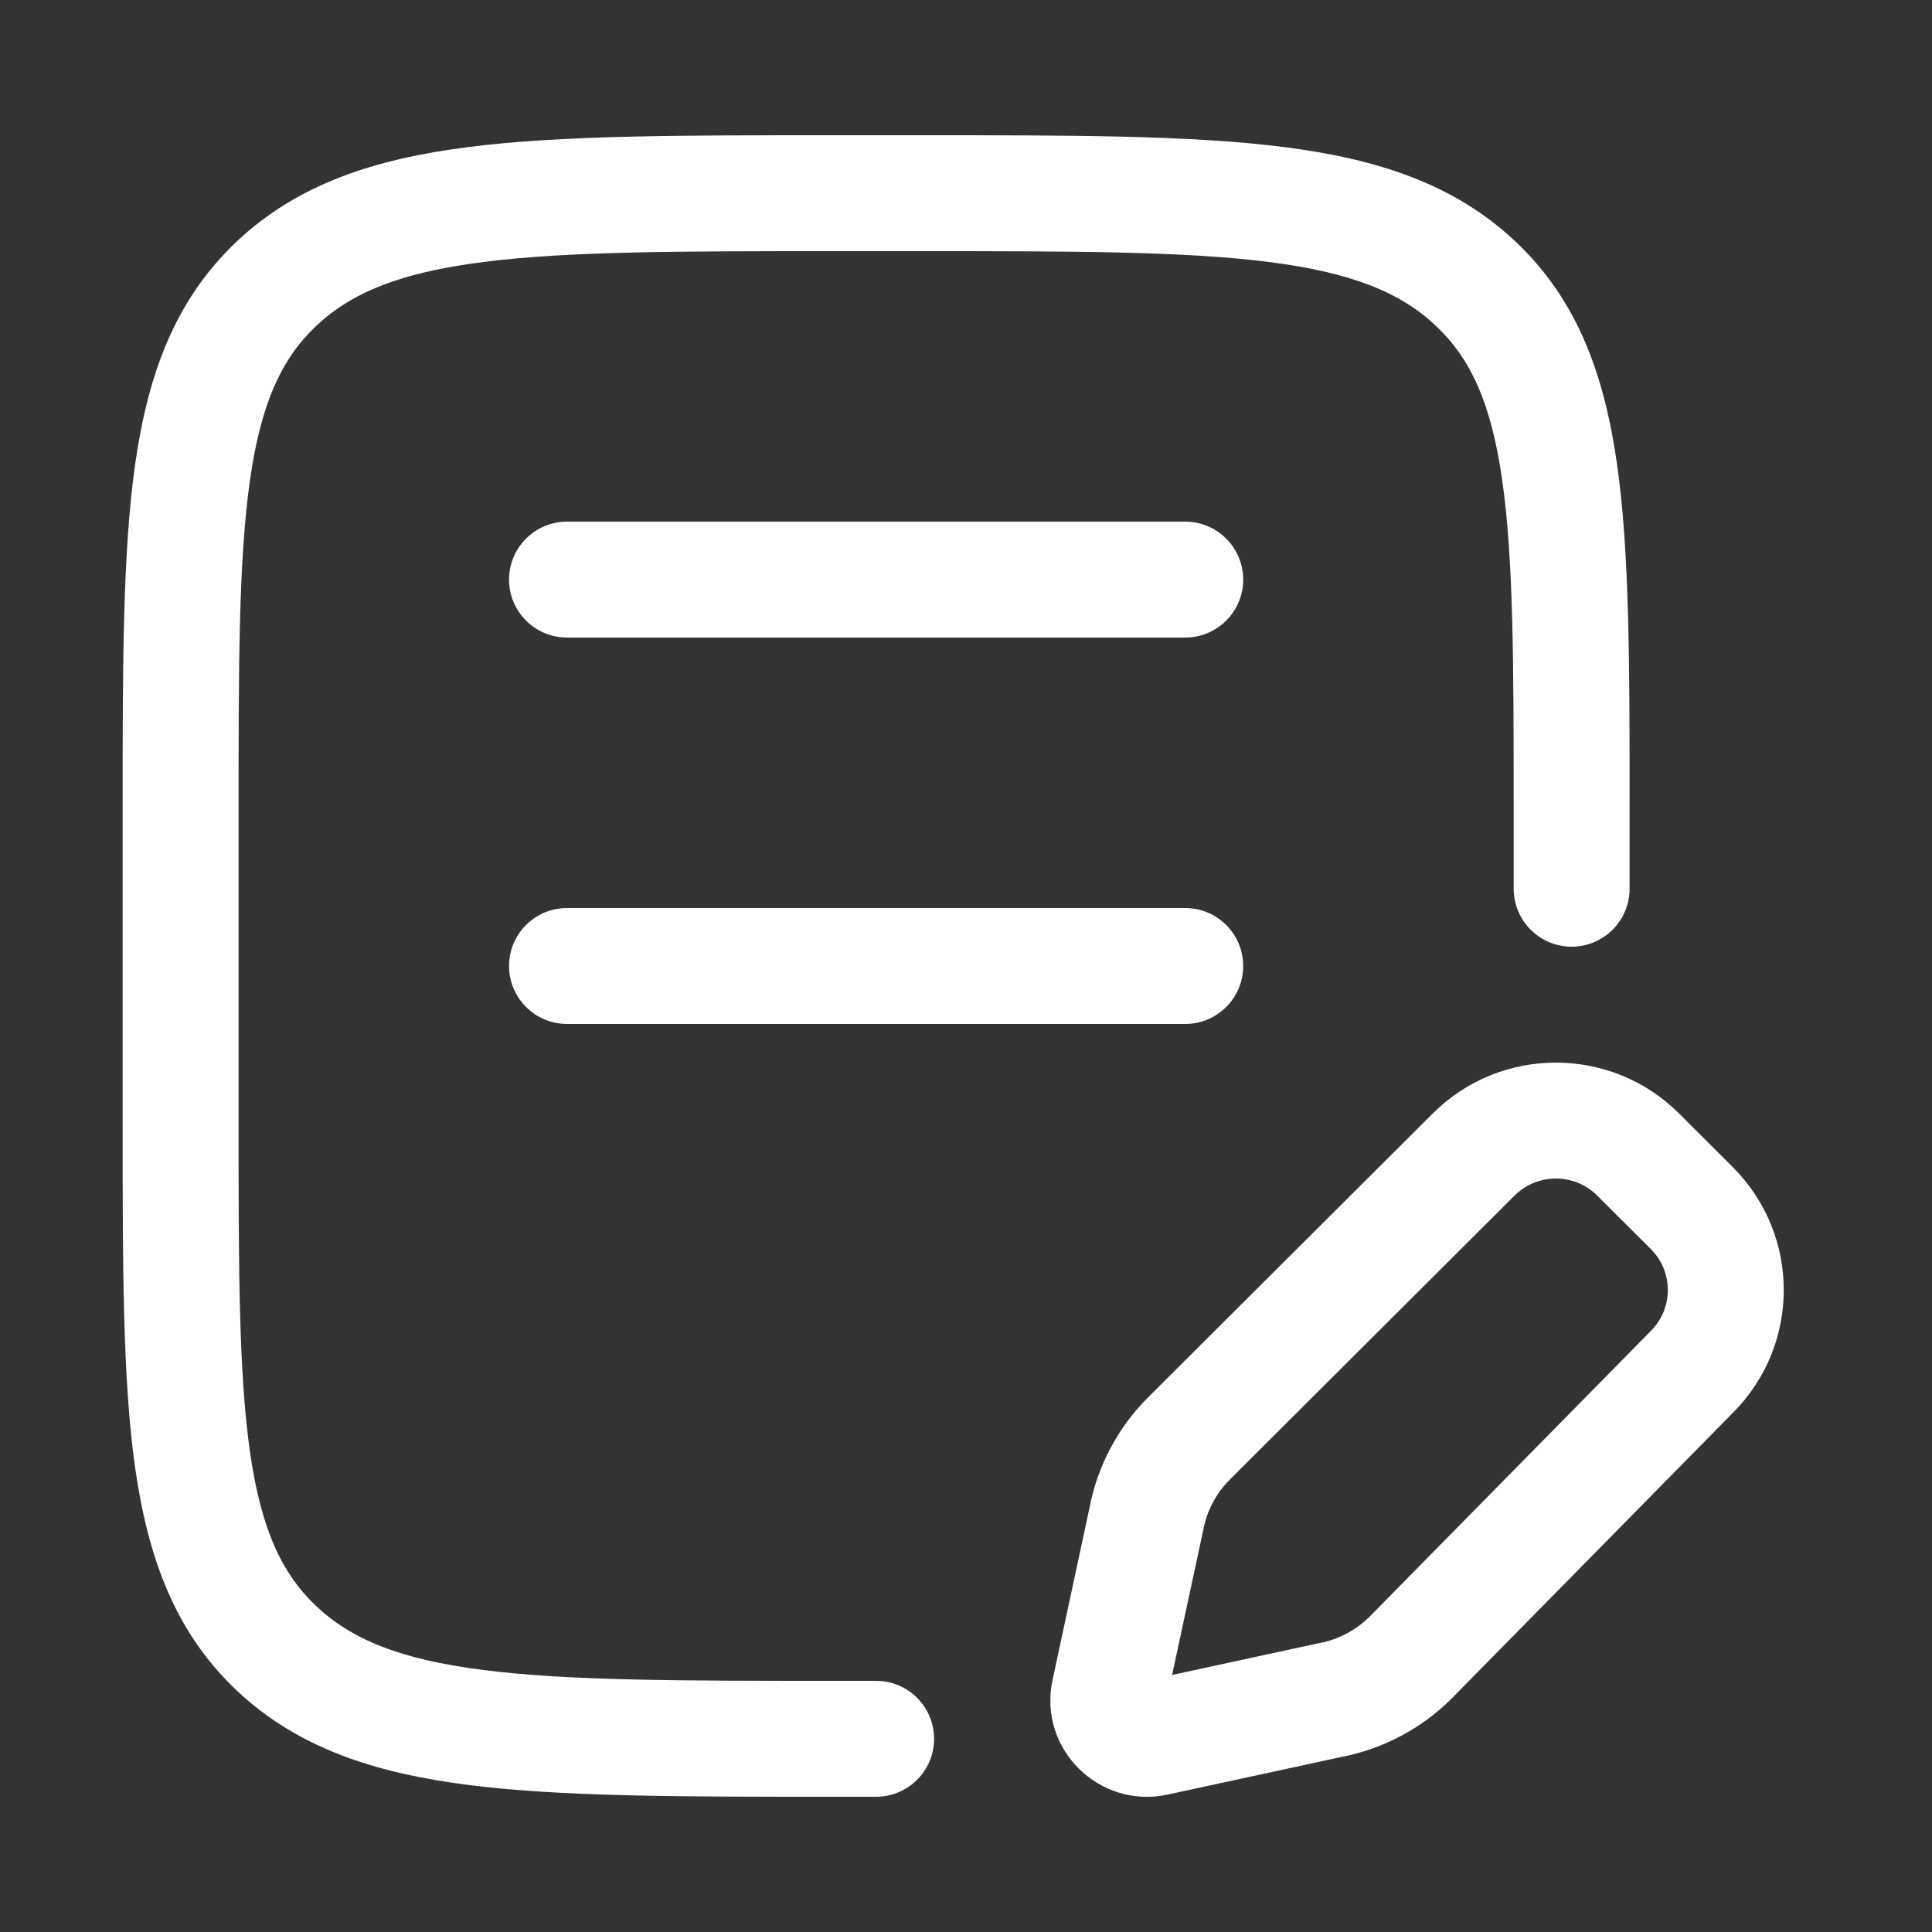
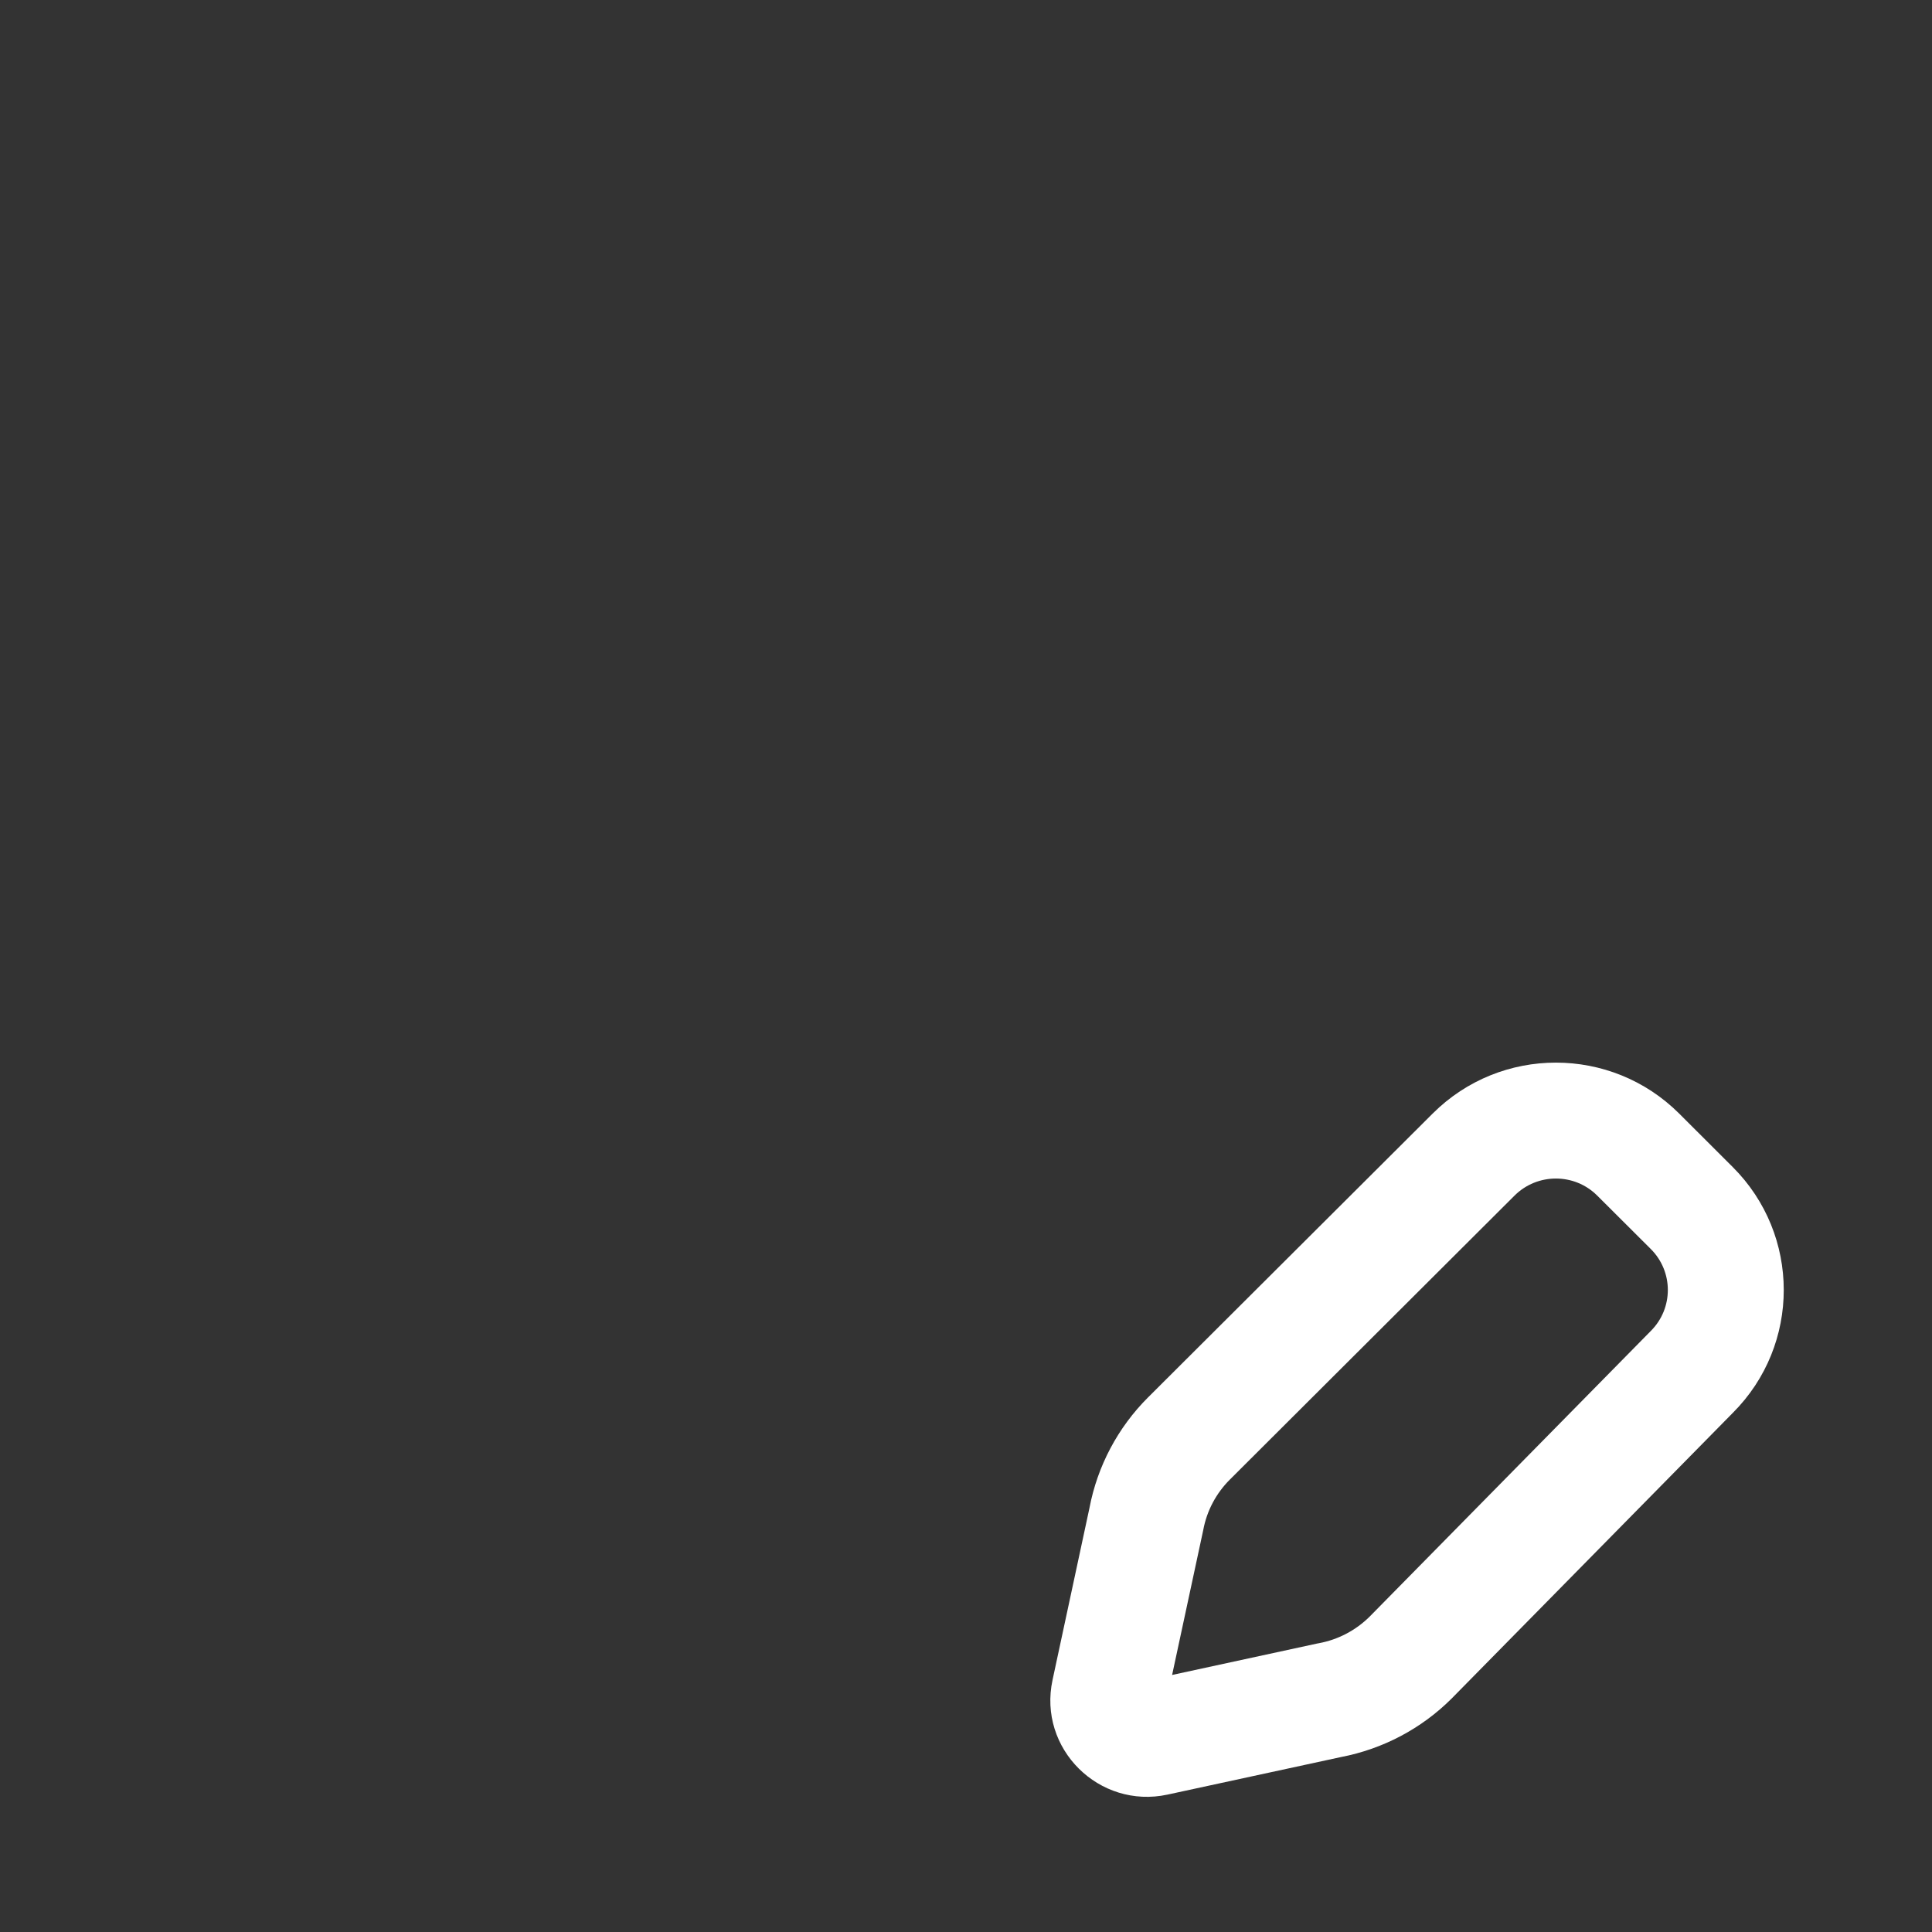
<svg xmlns="http://www.w3.org/2000/svg" width="25" height="25" viewBox="0 0 25 25" fill="none">
  <rect x="0" y="0" width="25" height="25" fill="#333333" stroke="none" />
-   <path d="M11.92 1.75H10.754C8.803 1.75 7.266 1.75 6.066 1.902C4.837 2.058 3.847 2.386 3.062 3.126C2.272 3.873 1.918 4.825 1.749 6.005C1.587 7.147 1.587 8.605 1.587 10.441V14.559C1.587 16.395 1.587 17.853 1.749 18.995C1.918 20.175 2.272 21.127 3.062 21.874C3.847 22.614 4.837 22.942 6.066 23.098C7.266 23.25 8.803 23.25 10.754 23.25H11.337C11.751 23.25 12.087 22.914 12.087 22.5C12.087 22.086 11.751 21.75 11.337 21.75H10.807C8.791 21.75 7.35 21.749 6.255 21.61C5.177 21.473 4.549 21.214 4.092 20.783C3.642 20.358 3.377 19.781 3.234 18.783C3.089 17.759 3.087 16.408 3.087 14.5V10.5C3.087 8.592 3.089 7.241 3.234 6.217C3.377 5.219 3.642 4.642 4.092 4.217C4.549 3.786 5.177 3.527 6.255 3.39C7.35 3.251 8.791 3.25 10.807 3.25H11.866C13.883 3.25 15.324 3.251 16.419 3.39C17.497 3.527 18.125 3.786 18.581 4.217C19.032 4.642 19.297 5.219 19.439 6.217C19.585 7.241 19.587 8.592 19.587 10.5V11.5C19.587 11.914 19.923 12.25 20.337 12.25C20.751 12.25 21.087 11.914 21.087 11.5V10.441C21.087 8.605 21.087 7.147 20.924 6.005C20.756 4.825 20.402 3.873 19.611 3.126C18.827 2.386 17.837 2.058 16.608 1.902C15.408 1.75 13.871 1.75 11.92 1.75Z" fill="white" />
-   <path d="M7.337 6.75C6.923 6.75 6.587 7.086 6.587 7.5C6.587 7.914 6.923 8.25 7.337 8.25H15.337C15.751 8.25 16.087 7.914 16.087 7.5C16.087 7.086 15.751 6.75 15.337 6.75H7.337Z" fill="white" />
-   <path d="M6.587 12.5C6.587 12.086 6.923 11.75 7.337 11.75H15.337C15.751 11.75 16.087 12.086 16.087 12.5C16.087 12.914 15.751 13.25 15.337 13.25H7.337C6.923 13.25 6.587 12.914 6.587 12.5Z" fill="white" />
  <path fill-rule="evenodd" clip-rule="evenodd" d="M21.727 14.408C20.846 13.531 19.42 13.531 18.54 14.408L14.856 18.082C14.466 18.471 14.201 18.97 14.098 19.511L13.62 21.738C13.428 22.629 14.223 23.413 15.108 23.222L17.353 22.736C17.894 22.632 18.393 22.369 18.783 21.98L22.424 18.281C23.302 17.402 23.301 15.979 22.421 15.101L21.727 14.408ZM19.599 15.47C19.894 15.177 20.373 15.177 20.667 15.47L21.362 16.163C21.655 16.456 21.655 16.929 21.362 17.222L17.722 20.92C17.543 21.097 17.315 21.217 17.067 21.263C17.059 21.265 17.052 21.266 17.045 21.267L15.167 21.674L15.566 19.817L15.57 19.798C15.616 19.55 15.737 19.322 15.916 19.144L19.599 15.47Z" fill="white" />
</svg>